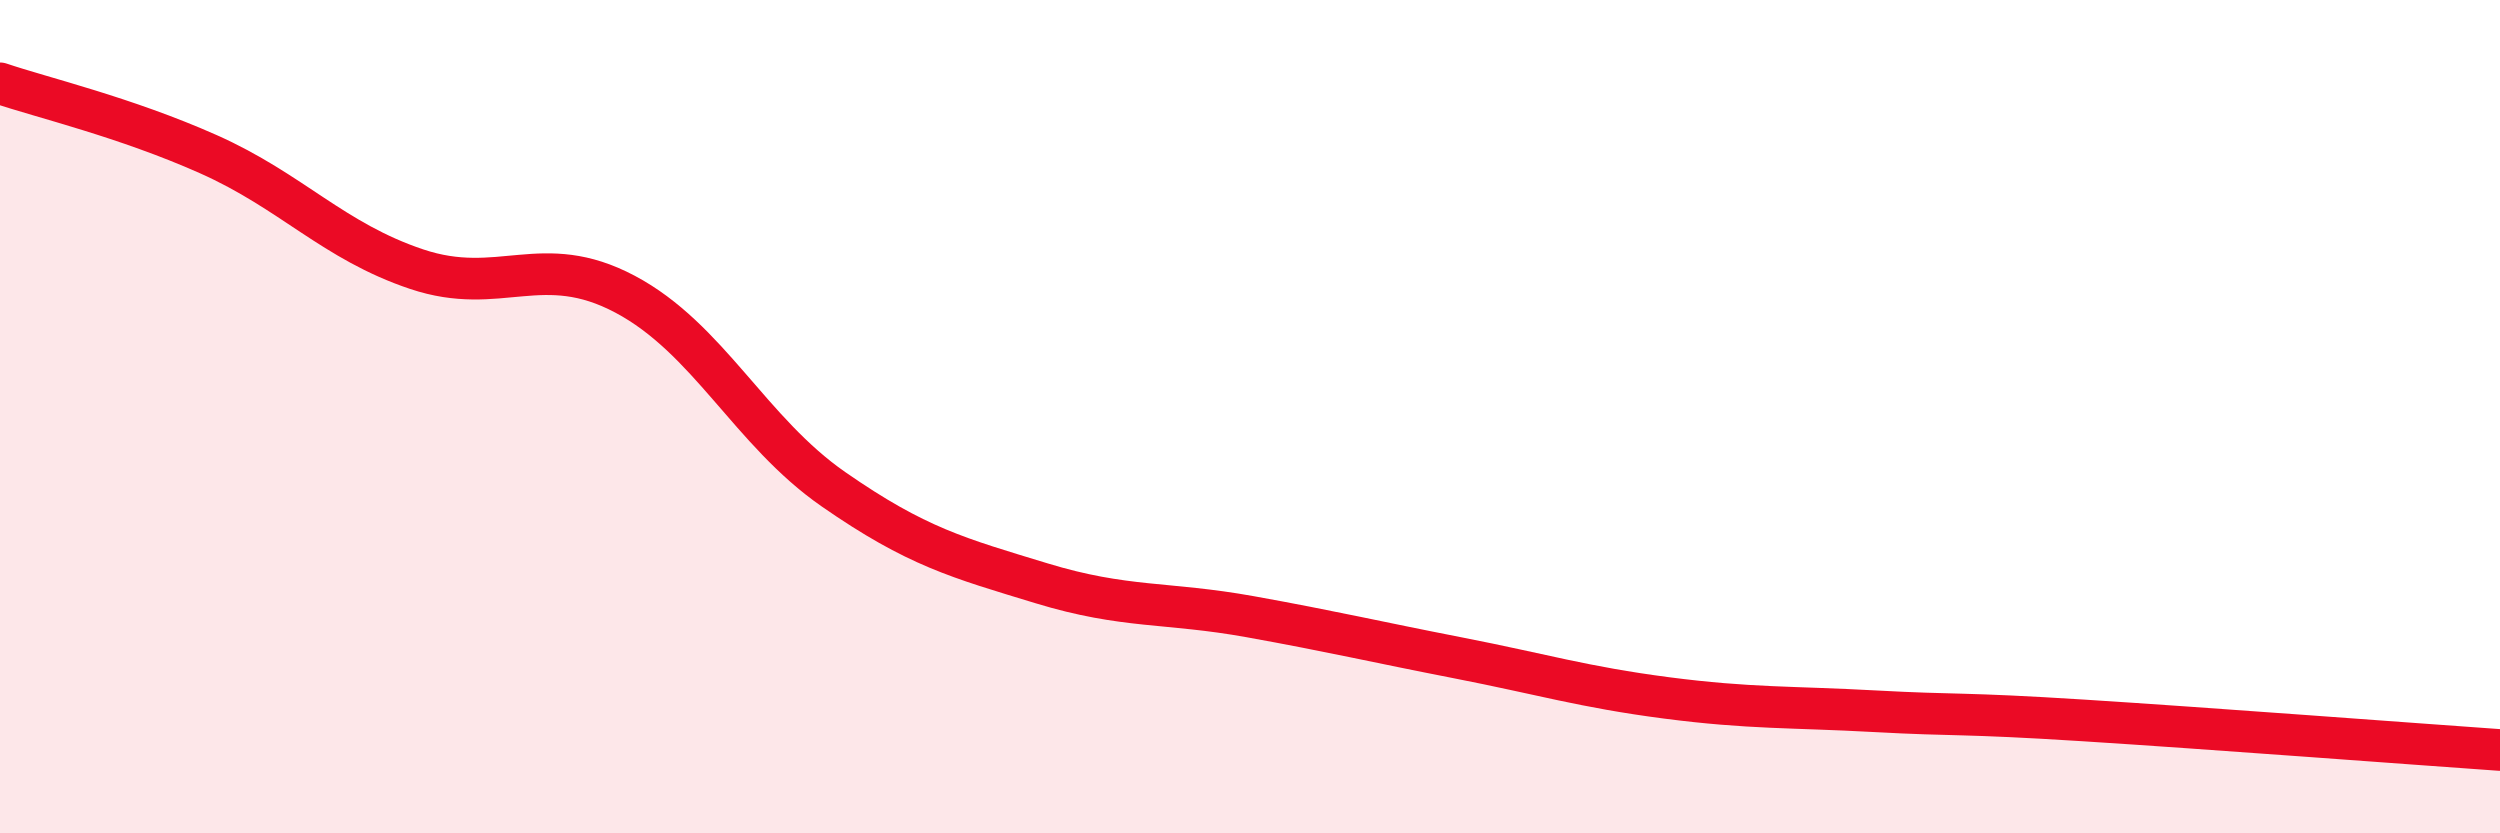
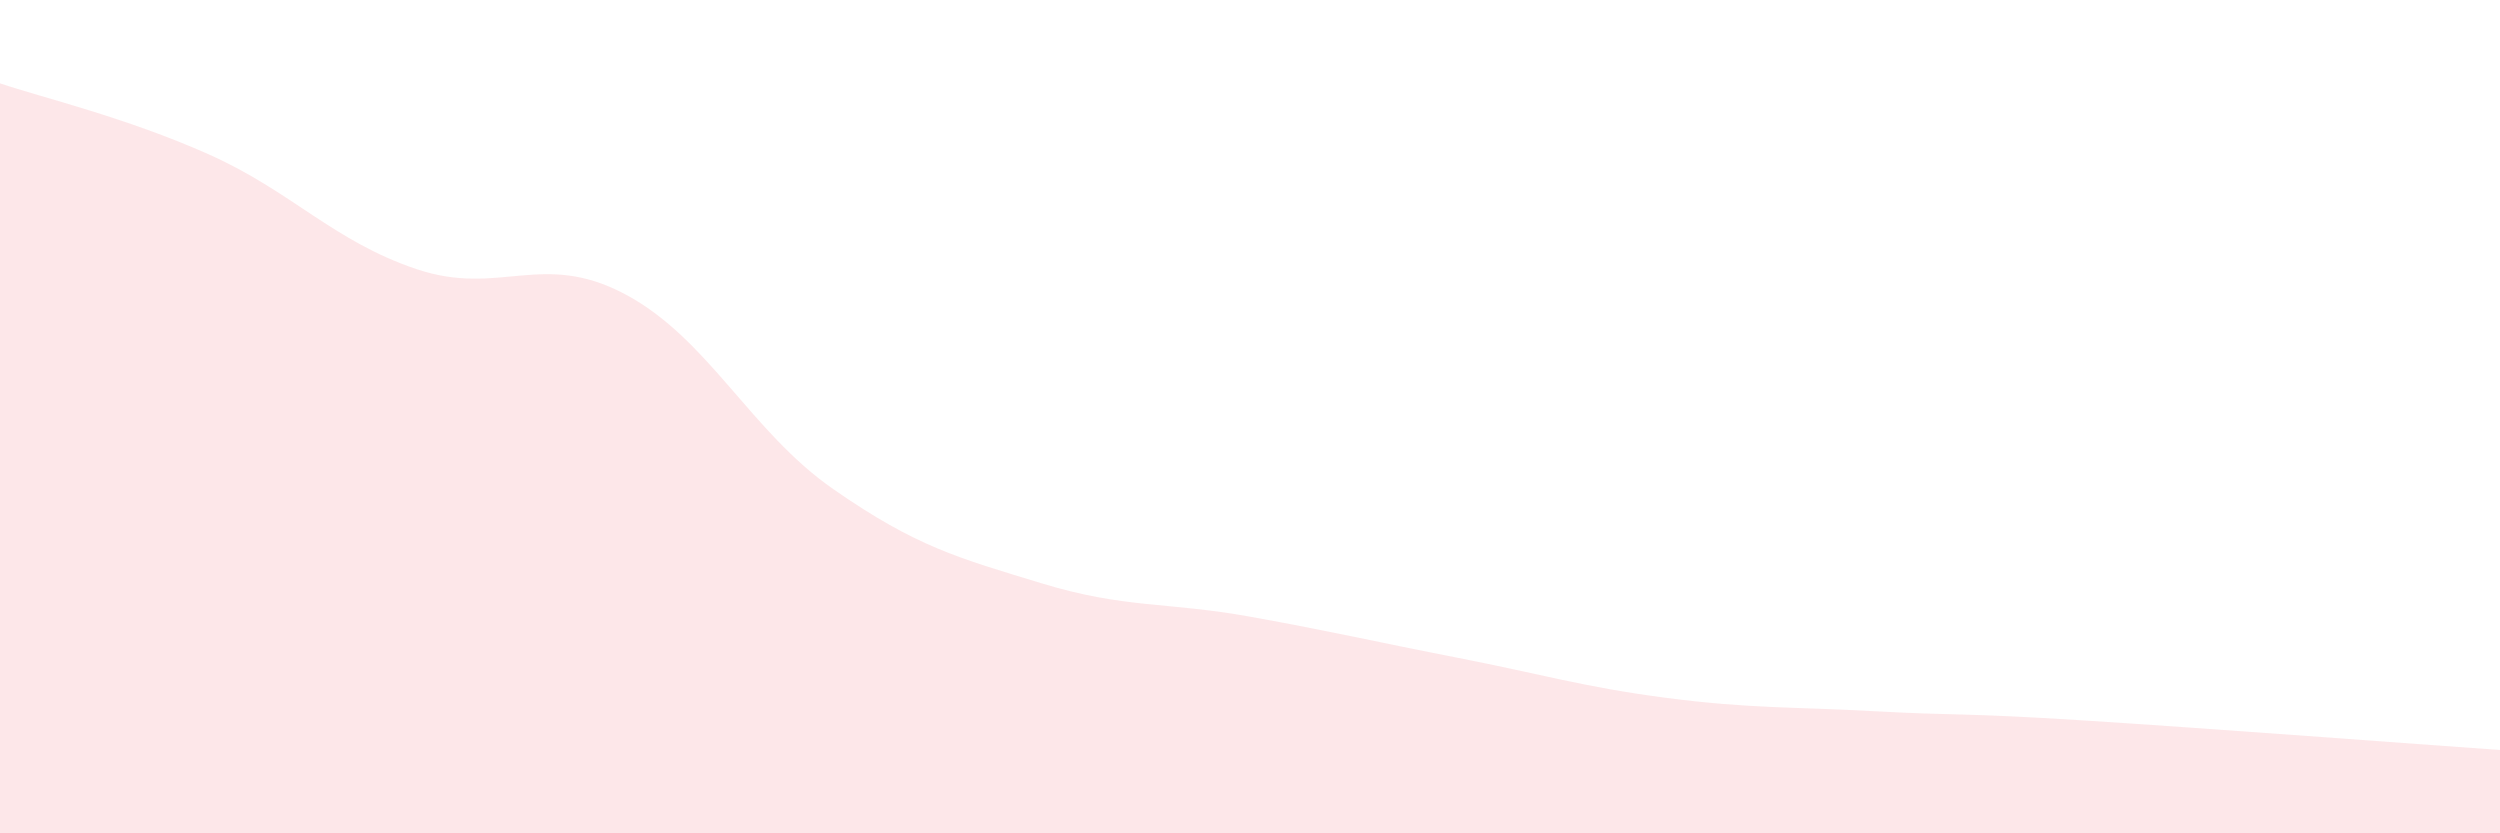
<svg xmlns="http://www.w3.org/2000/svg" width="60" height="20" viewBox="0 0 60 20">
  <path d="M 0,2 C 1,2.34 3,2.81 5,3.7 C 7,4.59 8,5.79 10,6.46 C 12,7.13 13,6 15,7.06 C 17,8.12 18,10.35 20,11.74 C 22,13.13 23,13.39 25,14 C 27,14.61 28,14.44 30,14.8 C 32,15.16 33,15.4 35,15.79 C 37,16.18 38,16.49 40,16.75 C 42,17.01 43,16.96 45,17.07 C 47,17.18 47,17.1 50,17.29 C 53,17.48 58,17.86 60,18L60 20L0 20Z" fill="#EB0A25" opacity="0.1" stroke-linecap="round" stroke-linejoin="round" />
-   <path d="M 0,2 C 1,2.34 3,2.81 5,3.7 C 7,4.59 8,5.79 10,6.46 C 12,7.13 13,6 15,7.06 C 17,8.12 18,10.35 20,11.74 C 22,13.13 23,13.39 25,14 C 27,14.61 28,14.44 30,14.8 C 32,15.16 33,15.4 35,15.79 C 37,16.18 38,16.49 40,16.75 C 42,17.01 43,16.96 45,17.07 C 47,17.18 47,17.1 50,17.29 C 53,17.48 58,17.86 60,18" stroke="#EB0A25" stroke-width="1" fill="none" stroke-linecap="round" stroke-linejoin="round" />
</svg>